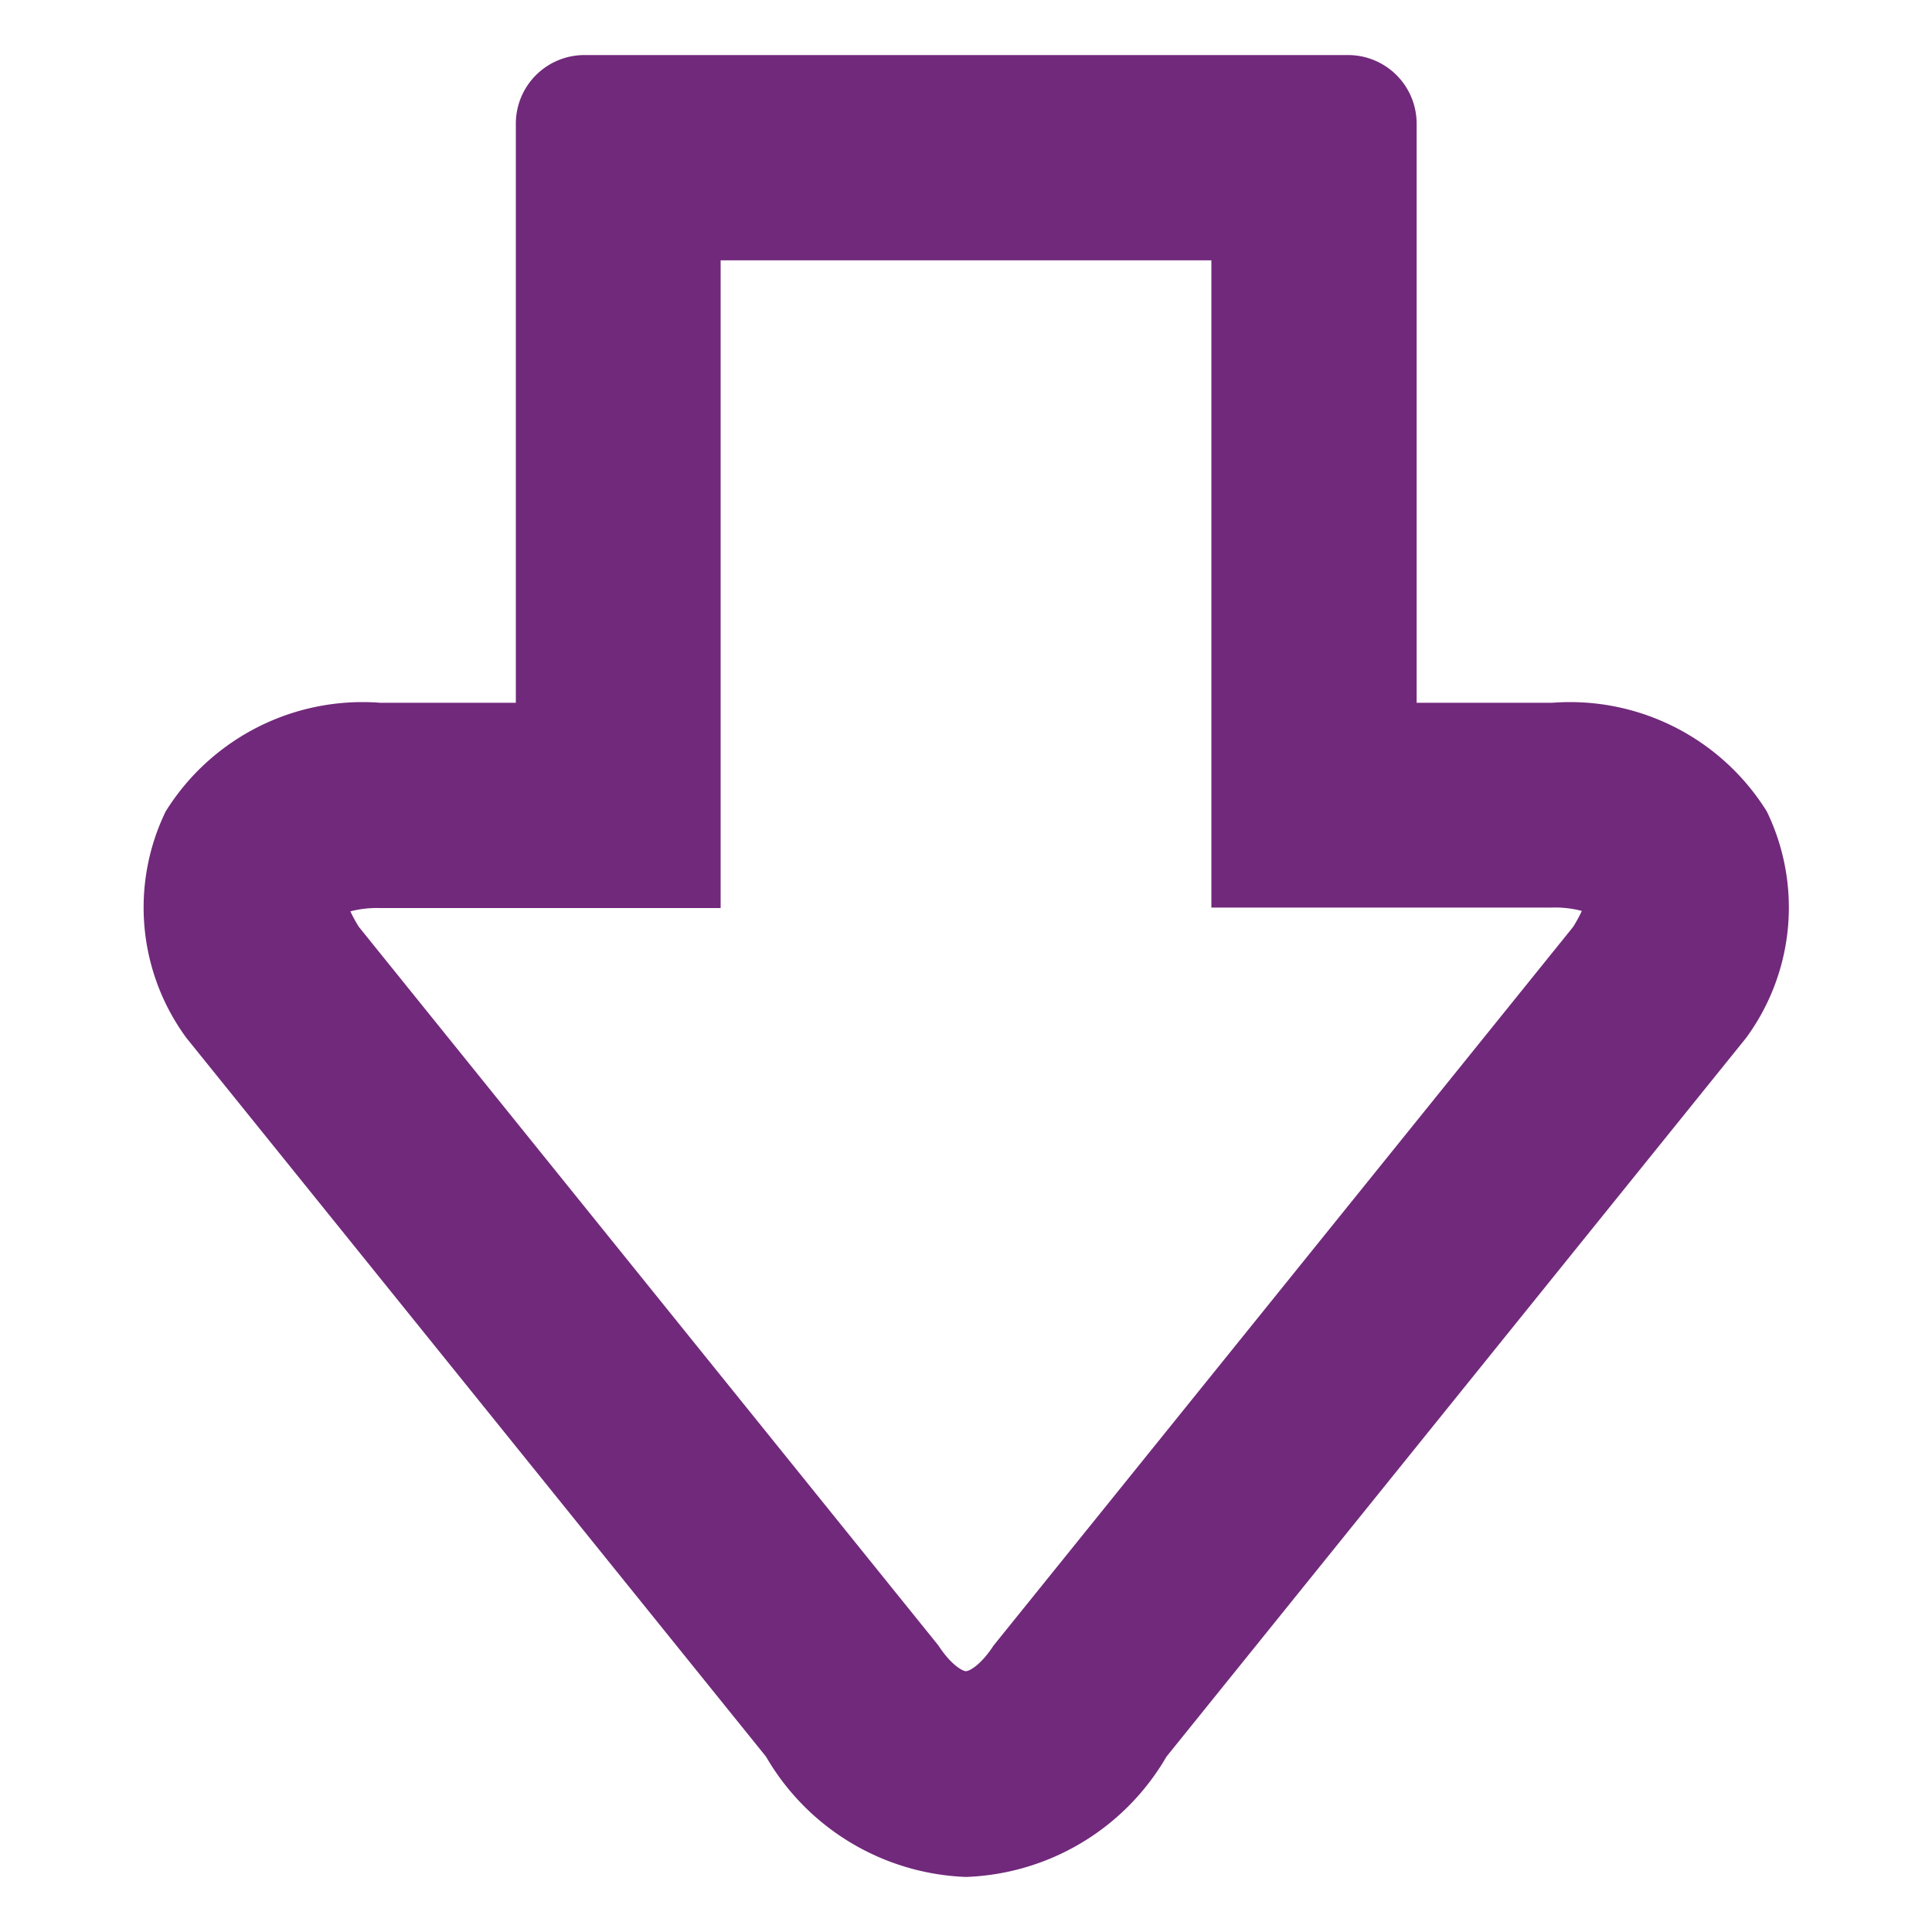
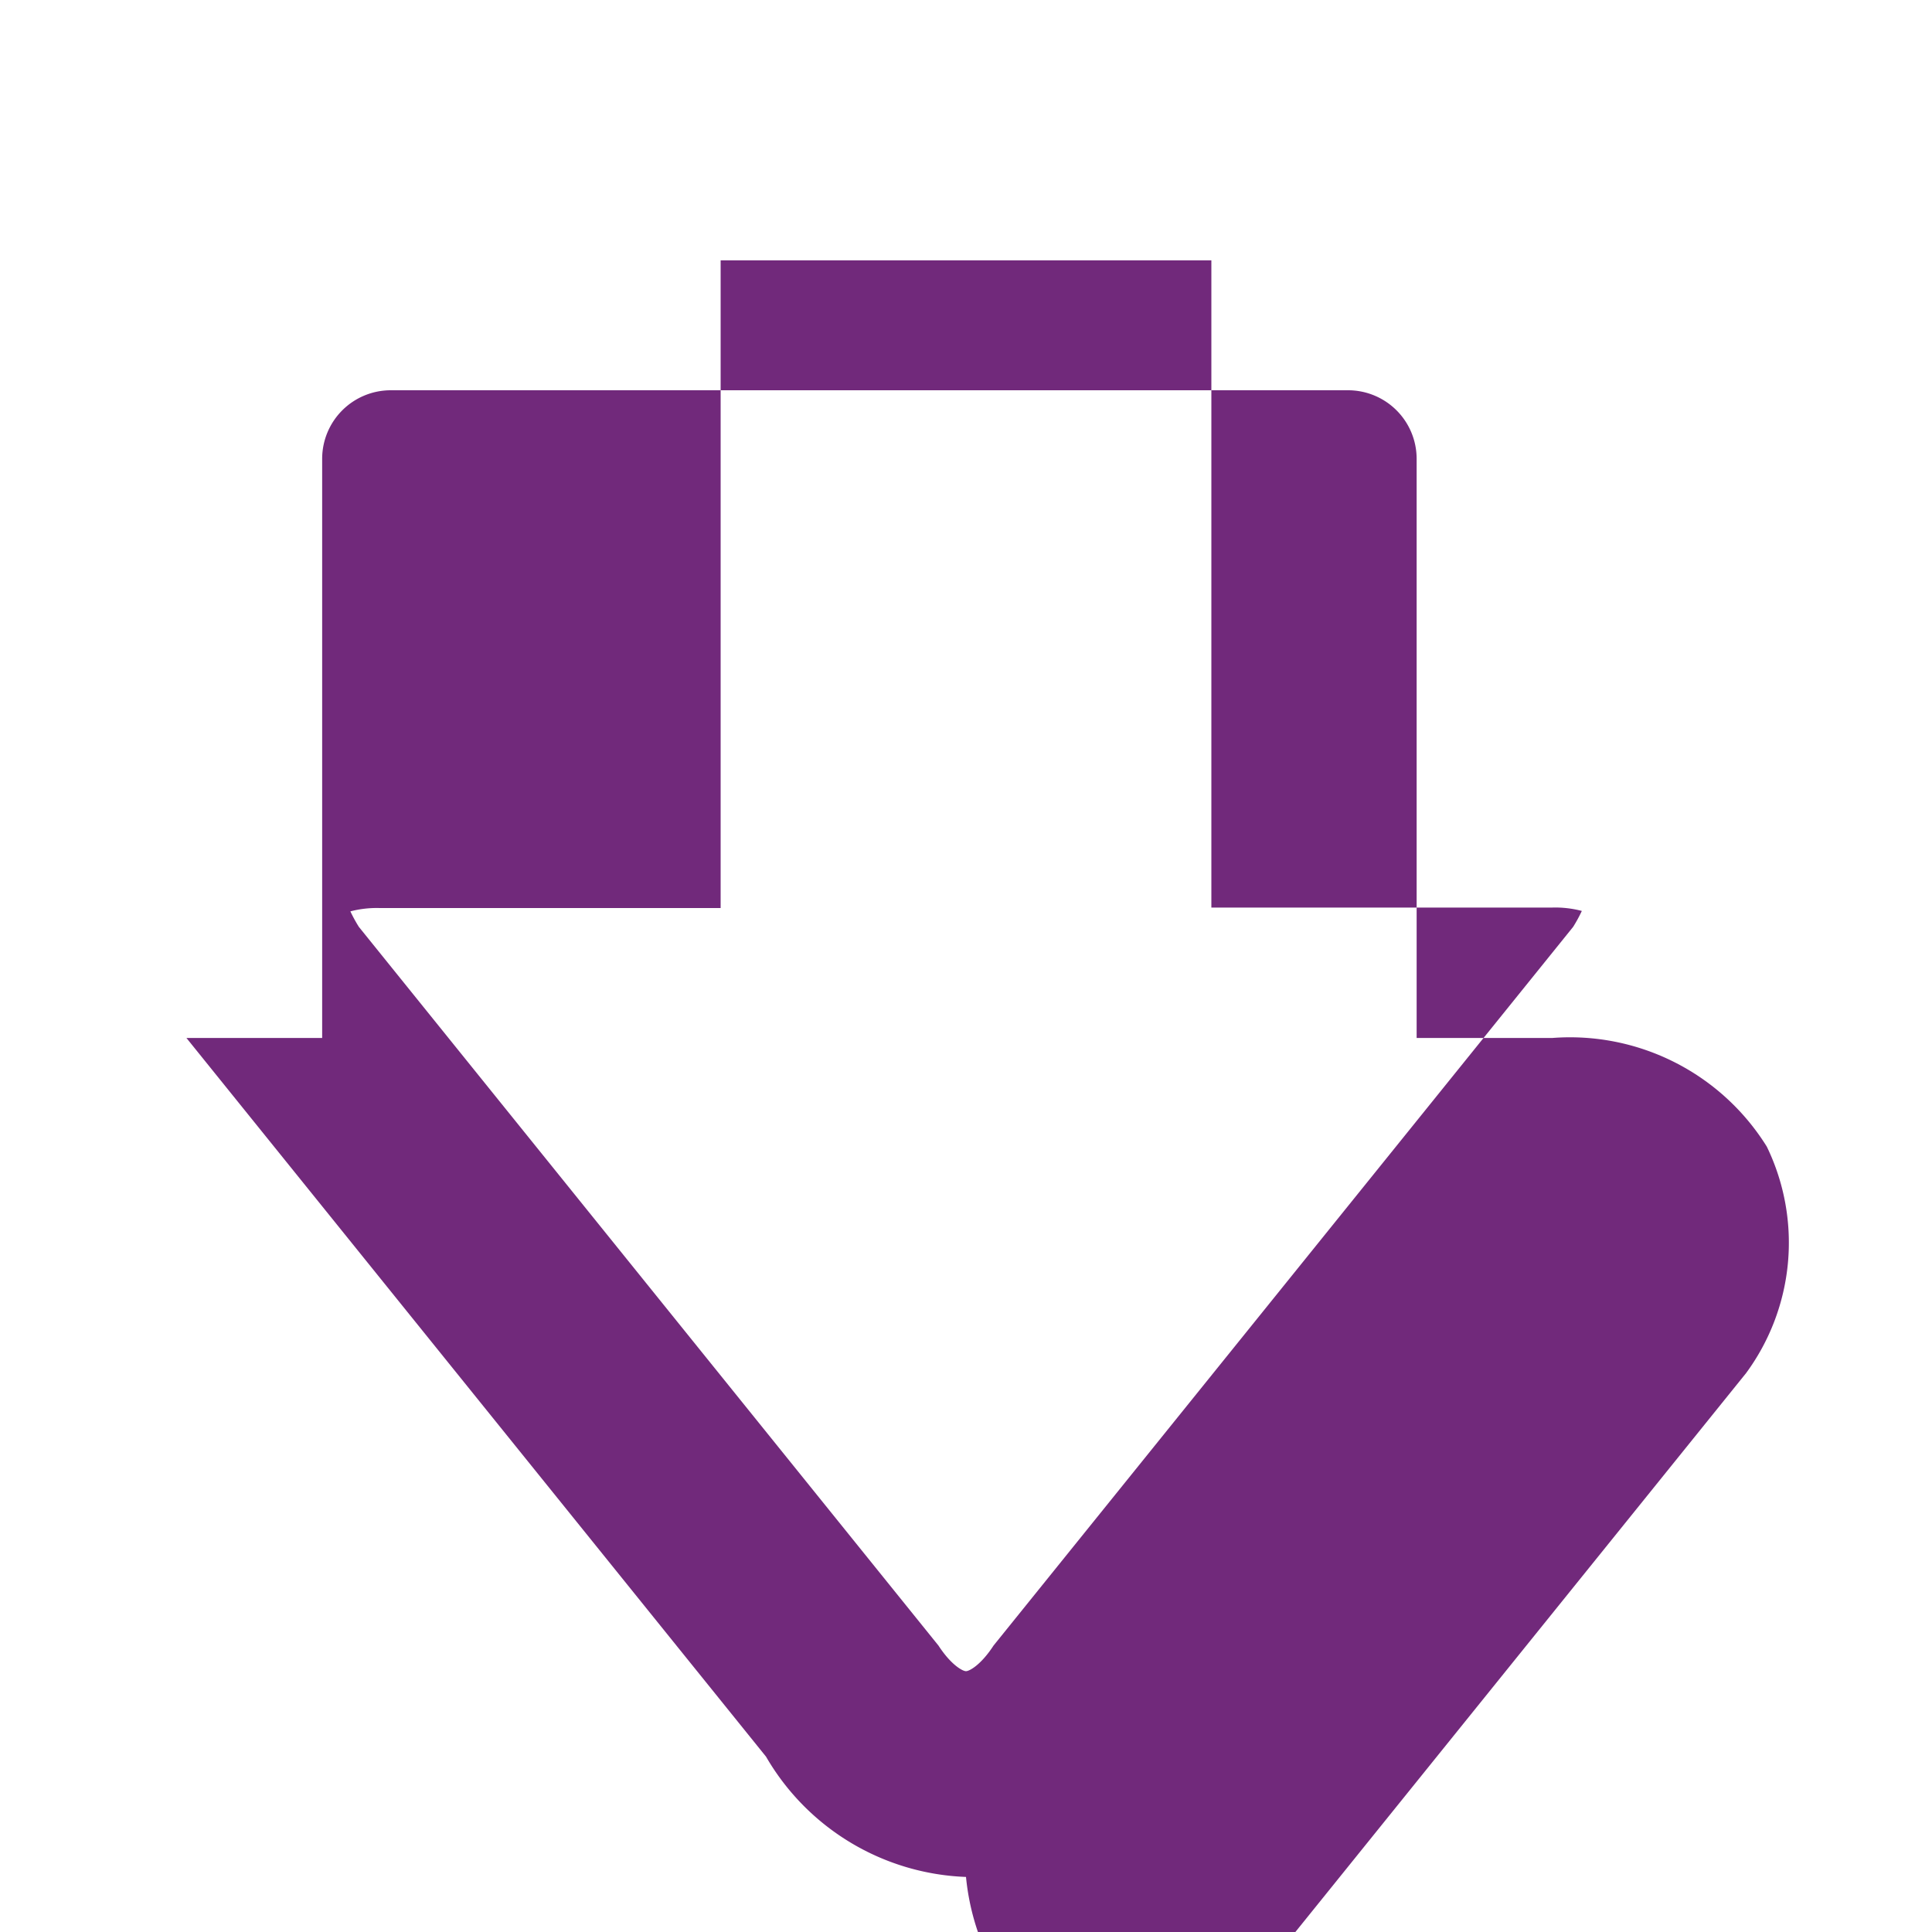
<svg xmlns="http://www.w3.org/2000/svg" viewBox="0 0 40 40">
  <defs>
    <style>.a{fill:#71297b;}</style>
  </defs>
-   <path class="a" d="M20,38.86a5,5,0,0,1-4.14-2.49l-12-14.88a4.56,4.56,0,0,1-.43-4.69,4.8,4.8,0,0,1,4.44-2.25h2.81v-12a1.42,1.42,0,0,1,1.42-1.41H27.91a1.42,1.42,0,0,1,1.42,1.41v12h2.81a4.8,4.8,0,0,1,4.44,2.25,4.56,4.56,0,0,1-.43,4.69l-12,14.88A5,5,0,0,1,20,38.86Zm-12.75-20a3,3,0,0,0,.18.33l12,14.88c.26.4.5.53.57.53s.31-.13.57-.53l12-14.88a3,3,0,0,0,.18-.33,2.15,2.15,0,0,0-.61-.07H25.08V5.39H14.92V18.8H7.86A2.15,2.15,0,0,0,7.25,18.87Z" />
+   <path class="a" d="M20,38.86a5,5,0,0,1-4.14-2.49l-12-14.88h2.81v-12a1.42,1.42,0,0,1,1.42-1.41H27.91a1.42,1.42,0,0,1,1.42,1.41v12h2.81a4.8,4.8,0,0,1,4.44,2.25,4.56,4.56,0,0,1-.43,4.69l-12,14.88A5,5,0,0,1,20,38.86Zm-12.75-20a3,3,0,0,0,.18.33l12,14.88c.26.4.5.53.57.53s.31-.13.57-.53l12-14.88a3,3,0,0,0,.18-.33,2.15,2.15,0,0,0-.61-.07H25.08V5.39H14.92V18.8H7.86A2.15,2.15,0,0,0,7.25,18.87Z" />
</svg>